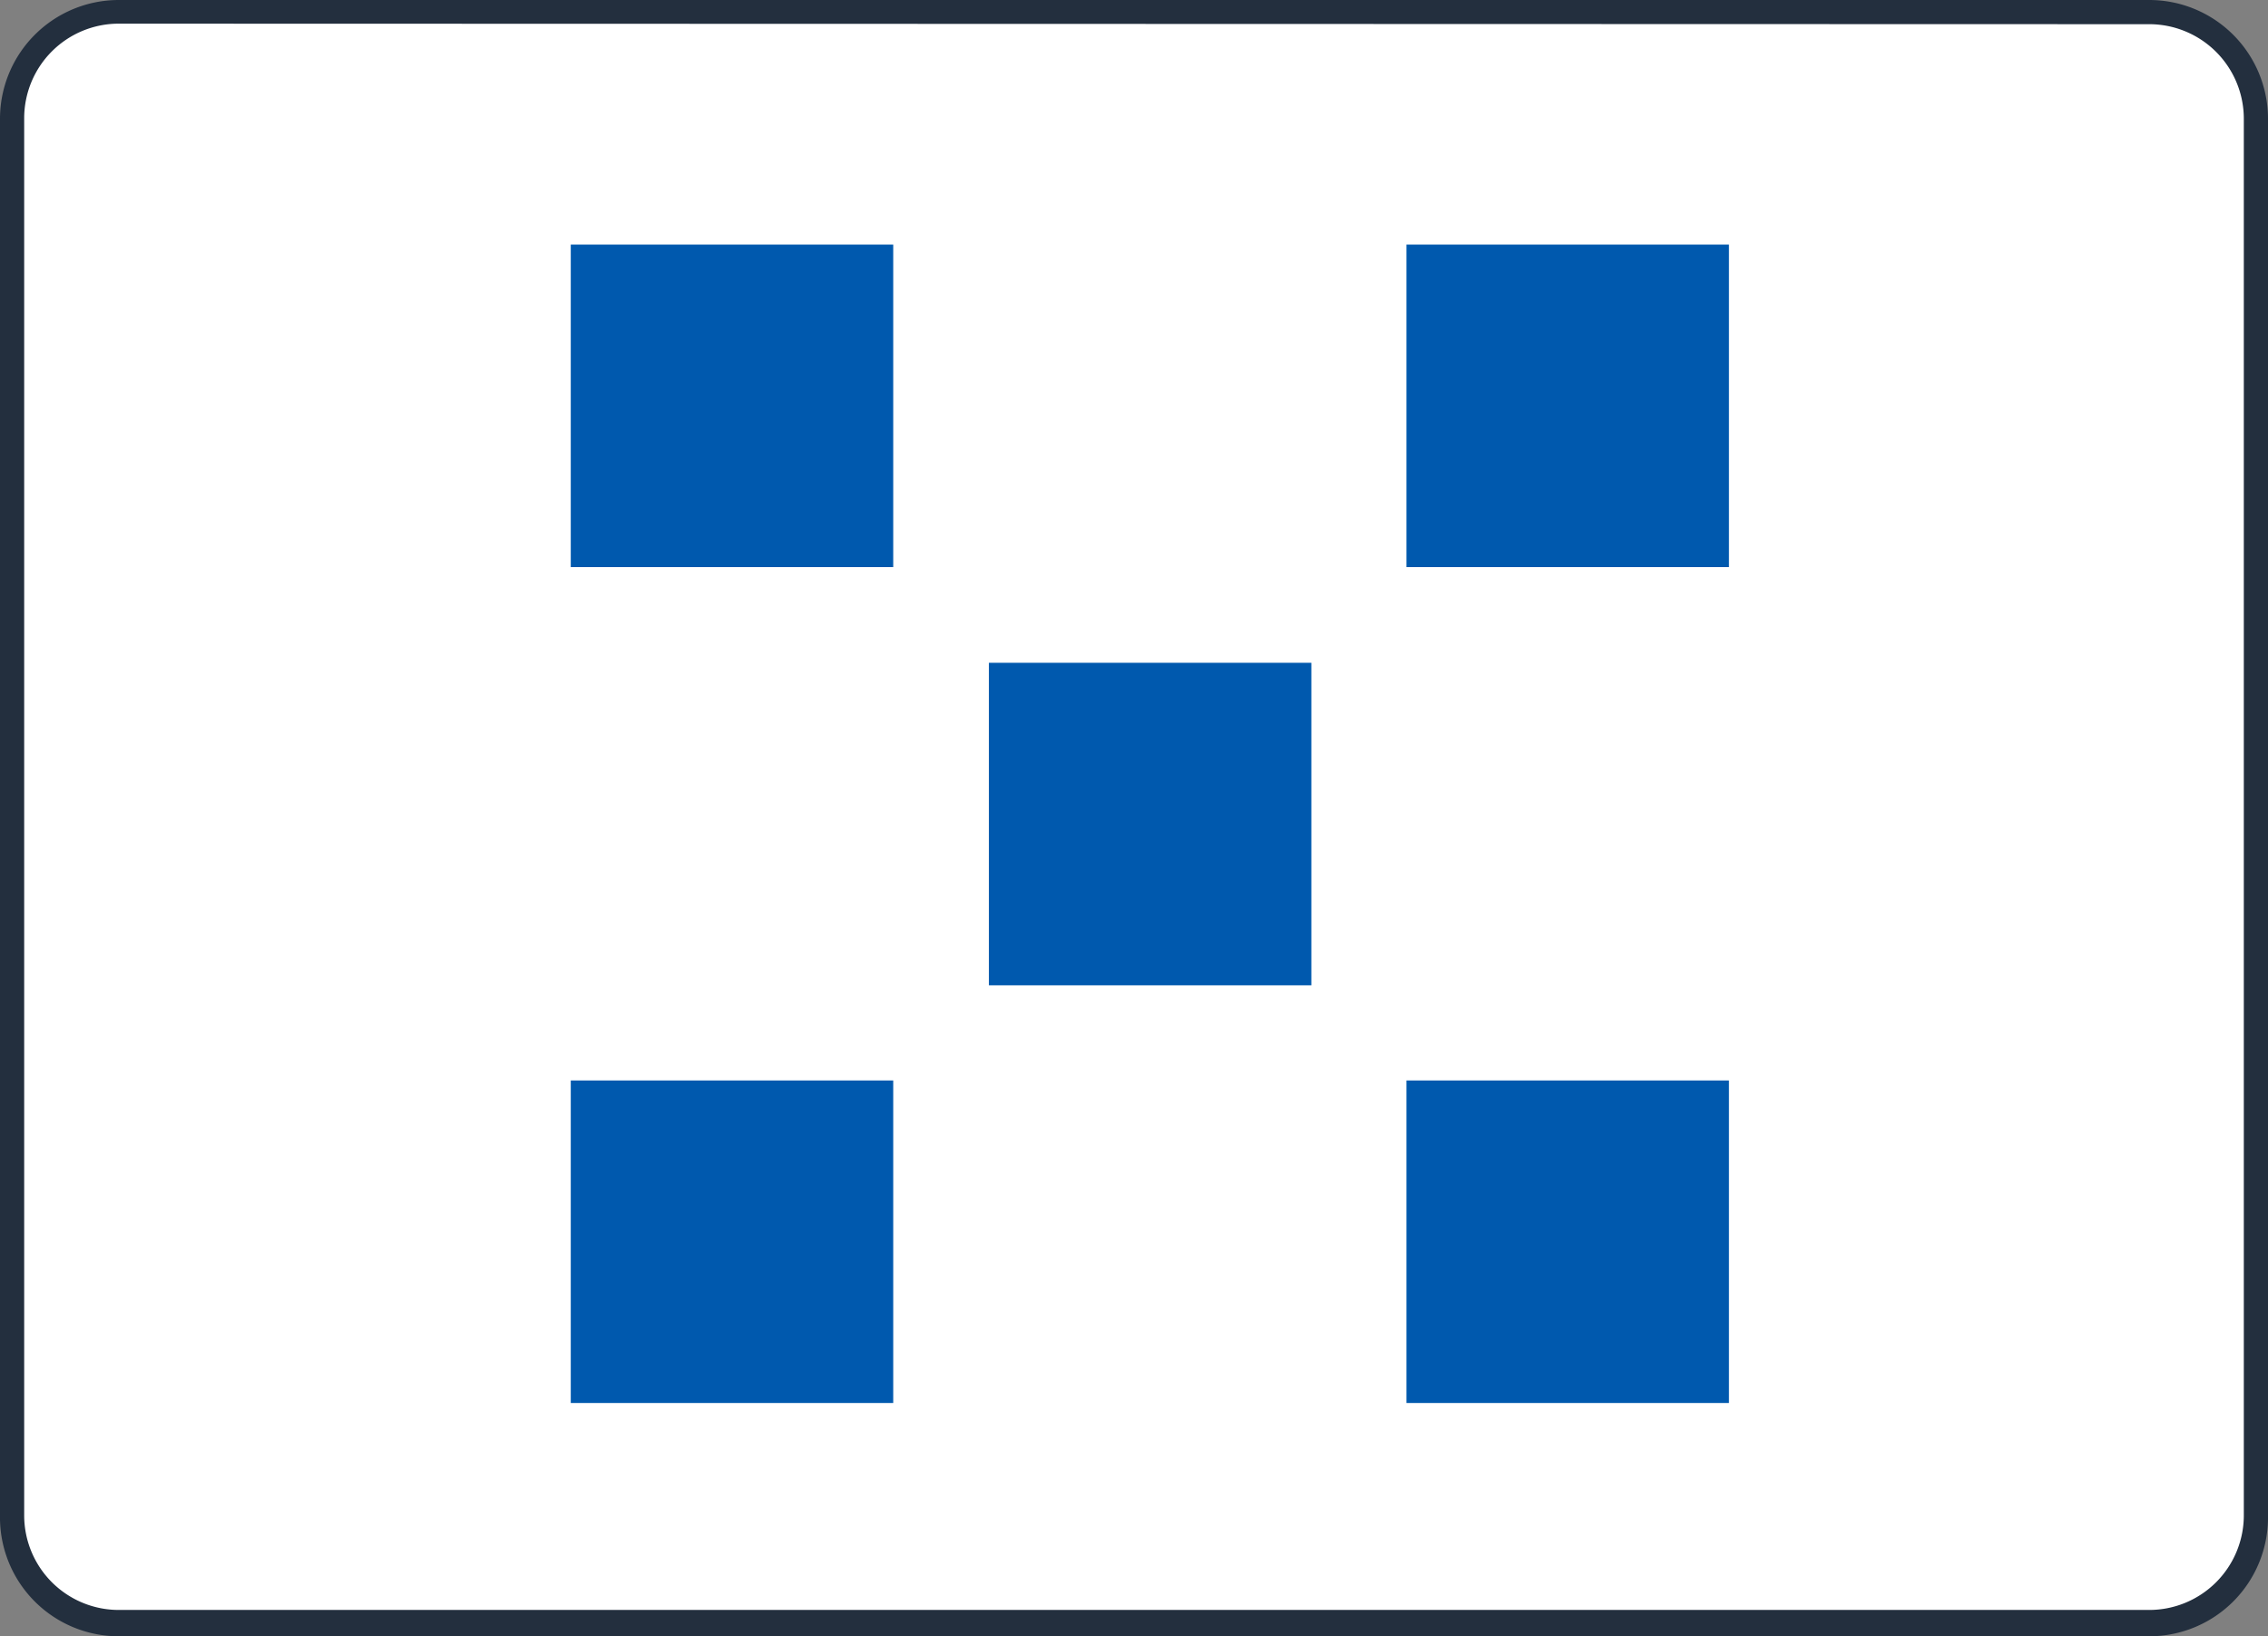
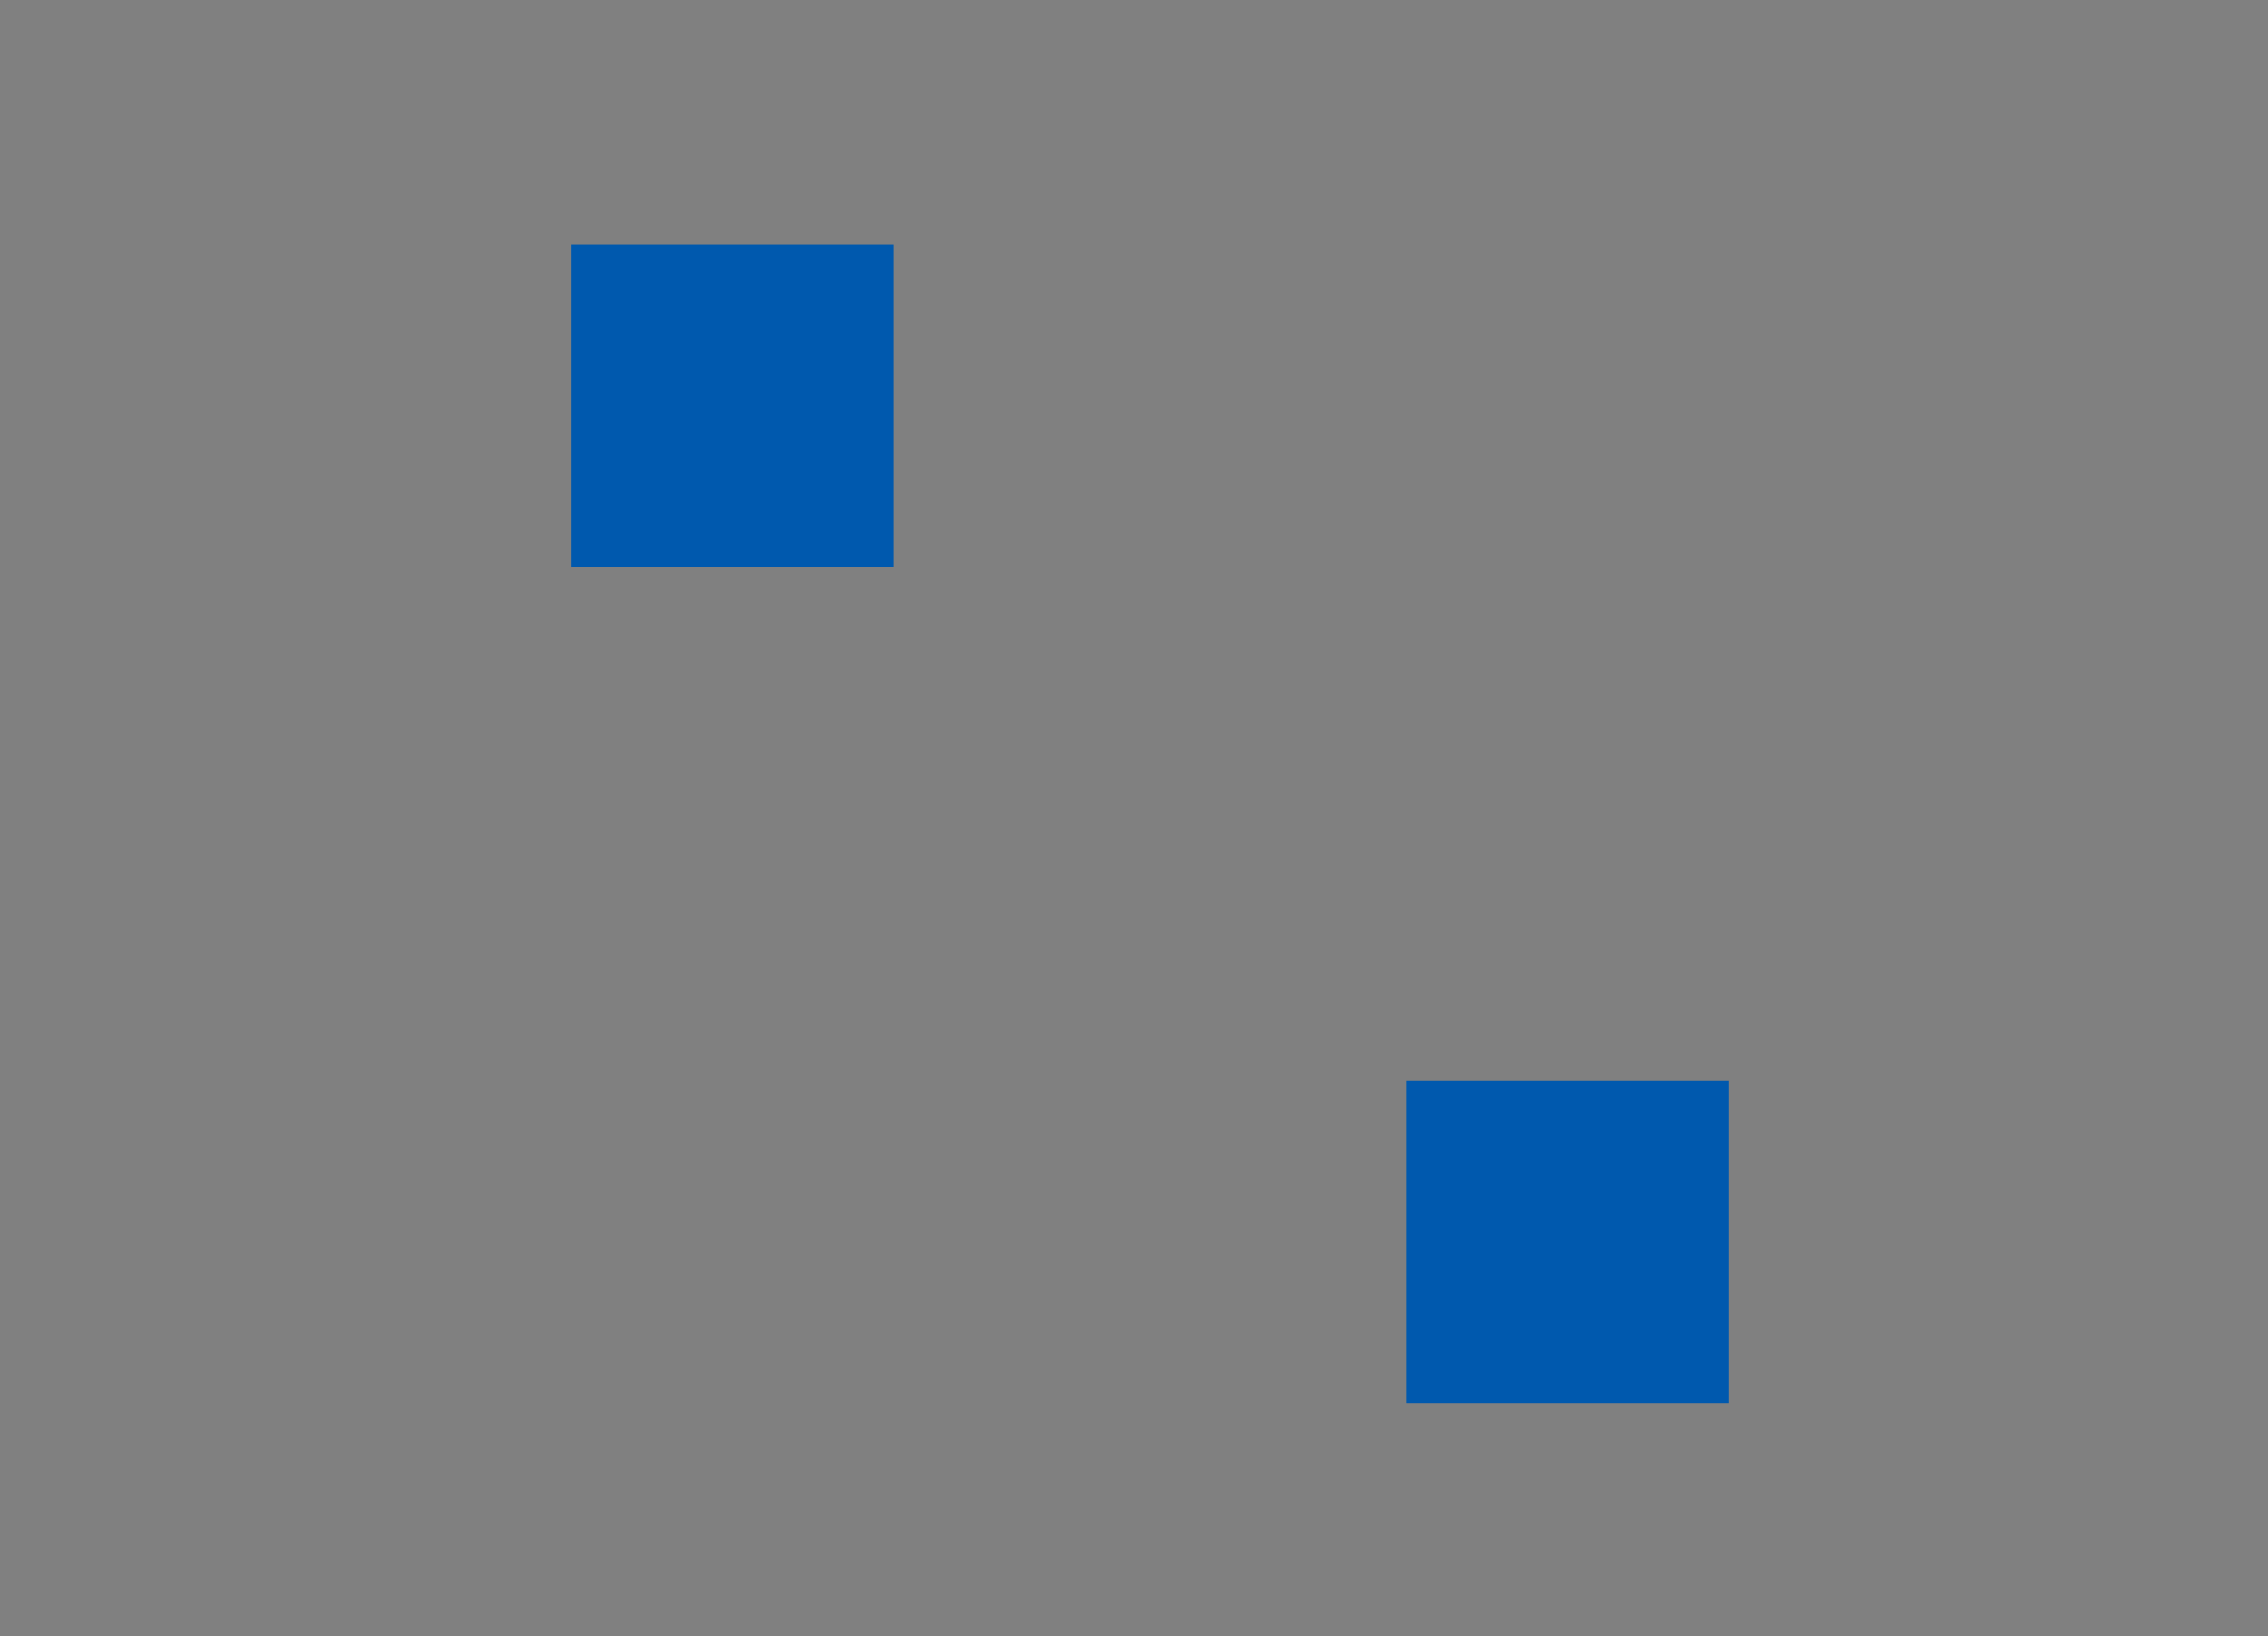
<svg xmlns="http://www.w3.org/2000/svg" xmlns:ns1="http://sodipodi.sourceforge.net/DTD/sodipodi-0.dtd" xmlns:ns2="http://www.inkscape.org/namespaces/inkscape" id="Layer_1" data-name="Layer 1" width="42.2" height="30.44" viewBox="0 0 42.2 30.44" version="1.1" ns1:docname="AcceptanceMark_PaymentMethod_2.svg" ns2:version="1.0.2 (e86c870, 2021-01-15)">
  <rect x="0" y="0" width="42.2" height="30.44" fill="#808080" stroke="none" />
  <ns1:namedview pagecolor="#ffffff" bordercolor="#666666" borderopacity="1" objecttolerance="10" gridtolerance="10" guidetolerance="10" ns2:pageopacity="0" ns2:pageshadow="2" ns2:window-width="2560" ns2:window-height="1377" id="namedview226" showgrid="false" fit-margin-top="0" fit-margin-left="0" fit-margin-right="0" fit-margin-bottom="0" ns2:zoom="12.6" ns2:cx="21.100204" ns2:cy="15.2" ns2:window-x="-8" ns2:window-y="-8" ns2:window-maximized="1" ns2:current-layer="Layer_1" />
  <defs id="defs205">
    <style id="style203">
      .cls-1 {
        fill: #fff;
      }

      .cls-2 {
        fill: #0059ae;
      }

      .cls-3 {
        fill: #232f3e;
      }
    </style>
  </defs>
  <g id="g223" transform="translate(-18.9,-24.8)">
-     <rect class="cls-1" x="19.13" y="24.98" width="41.74" height="30.04" rx="1.98" id="rect207" />
    <g id="g219">
      <rect class="cls-2" x="45.07" y="44.9" width="6" height="6" id="rect209" />
      <rect class="cls-2" x="29.52" y="29.35" width="6" height="6" id="rect211" />
-       <rect class="cls-2" x="29.52" y="44.9" width="6" height="6" id="rect213" />
-       <rect class="cls-2" x="37.3" y="37.13" width="6" height="6" id="rect215" />
-       <rect class="cls-2" x="45.07" y="29.35" width="6" height="6" id="rect217" />
    </g>
-     <path class="cls-3" d="M 58.89,55.24 H 21.11 A 2.21,2.21 0 0 1 18.9,53 V 27 a 2.21,2.21 0 0 1 2.21,-2.2 H 58.89 A 2.21,2.21 0 0 1 61.1,27 v 26 a 2.21,2.21 0 0 1 -2.21,2.24 z m -37.78,-30 A 1.76,1.76 0 0 0 19.35,27 v 26 a 1.76,1.76 0 0 0 1.76,1.75 H 58.89 A 1.76,1.76 0 0 0 60.65,53 V 27 a 1.76,1.76 0 0 0 -1.76,-1.75 z" id="path221" />
  </g>
</svg>